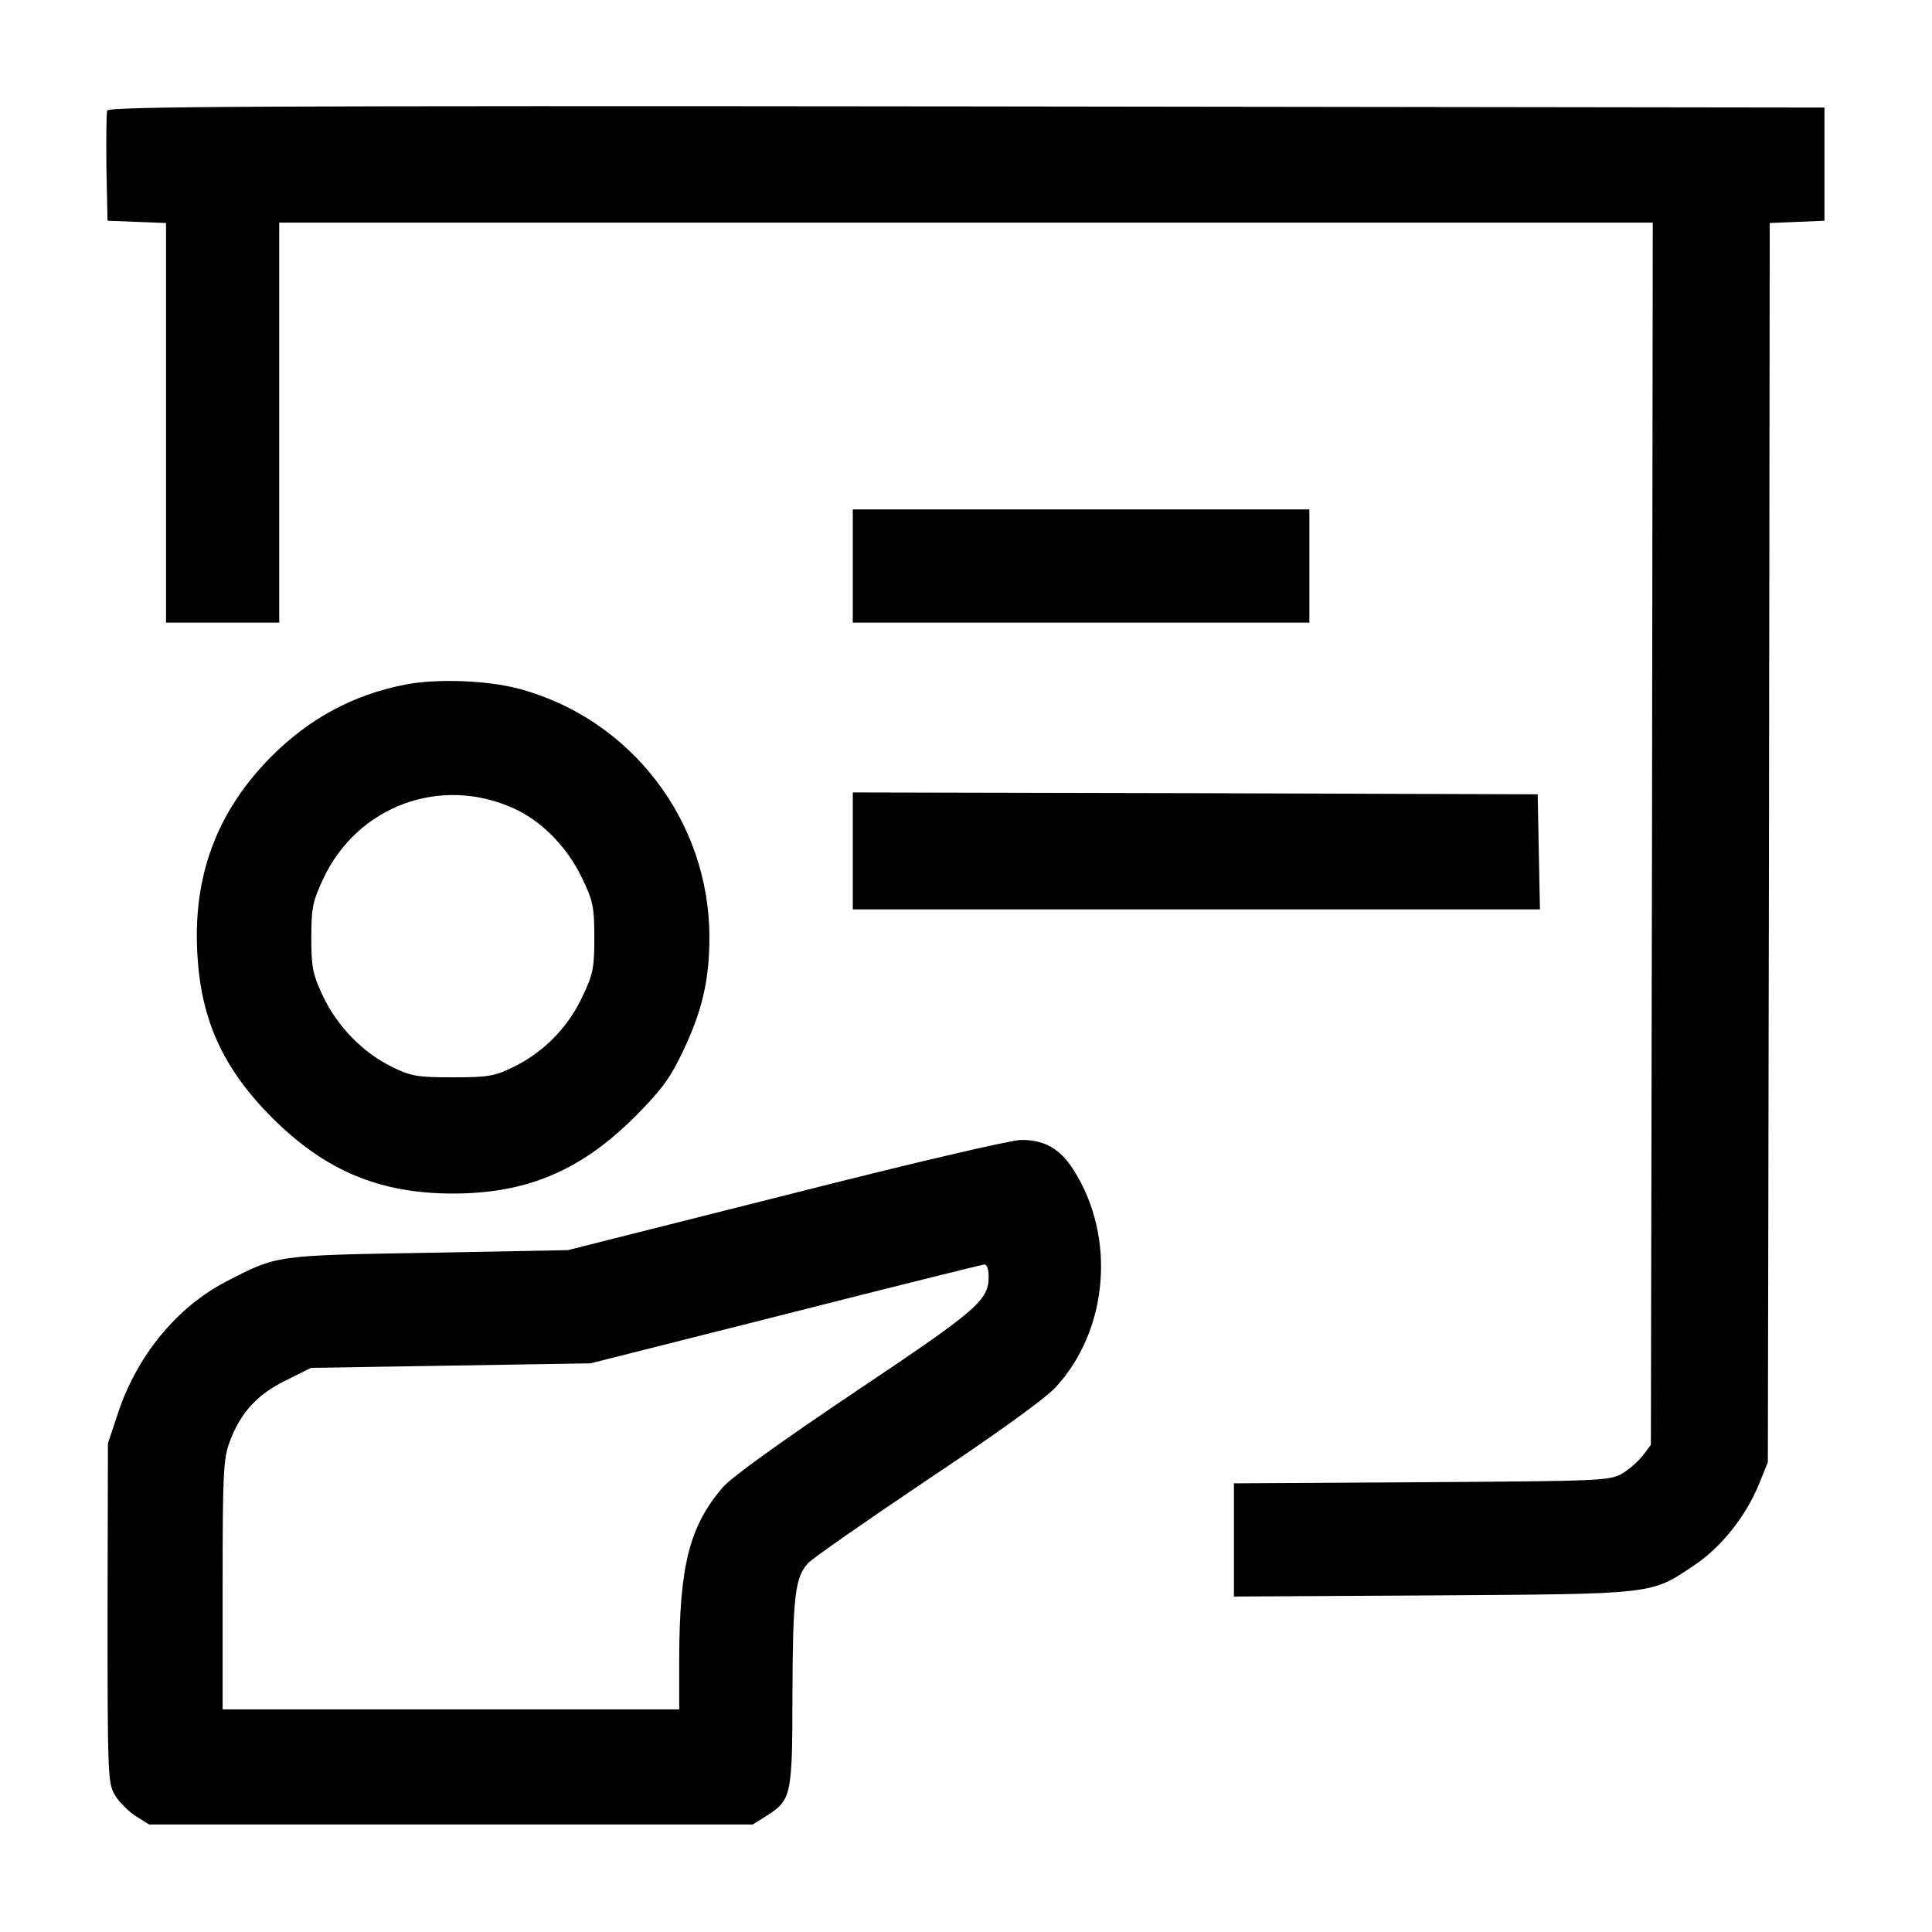
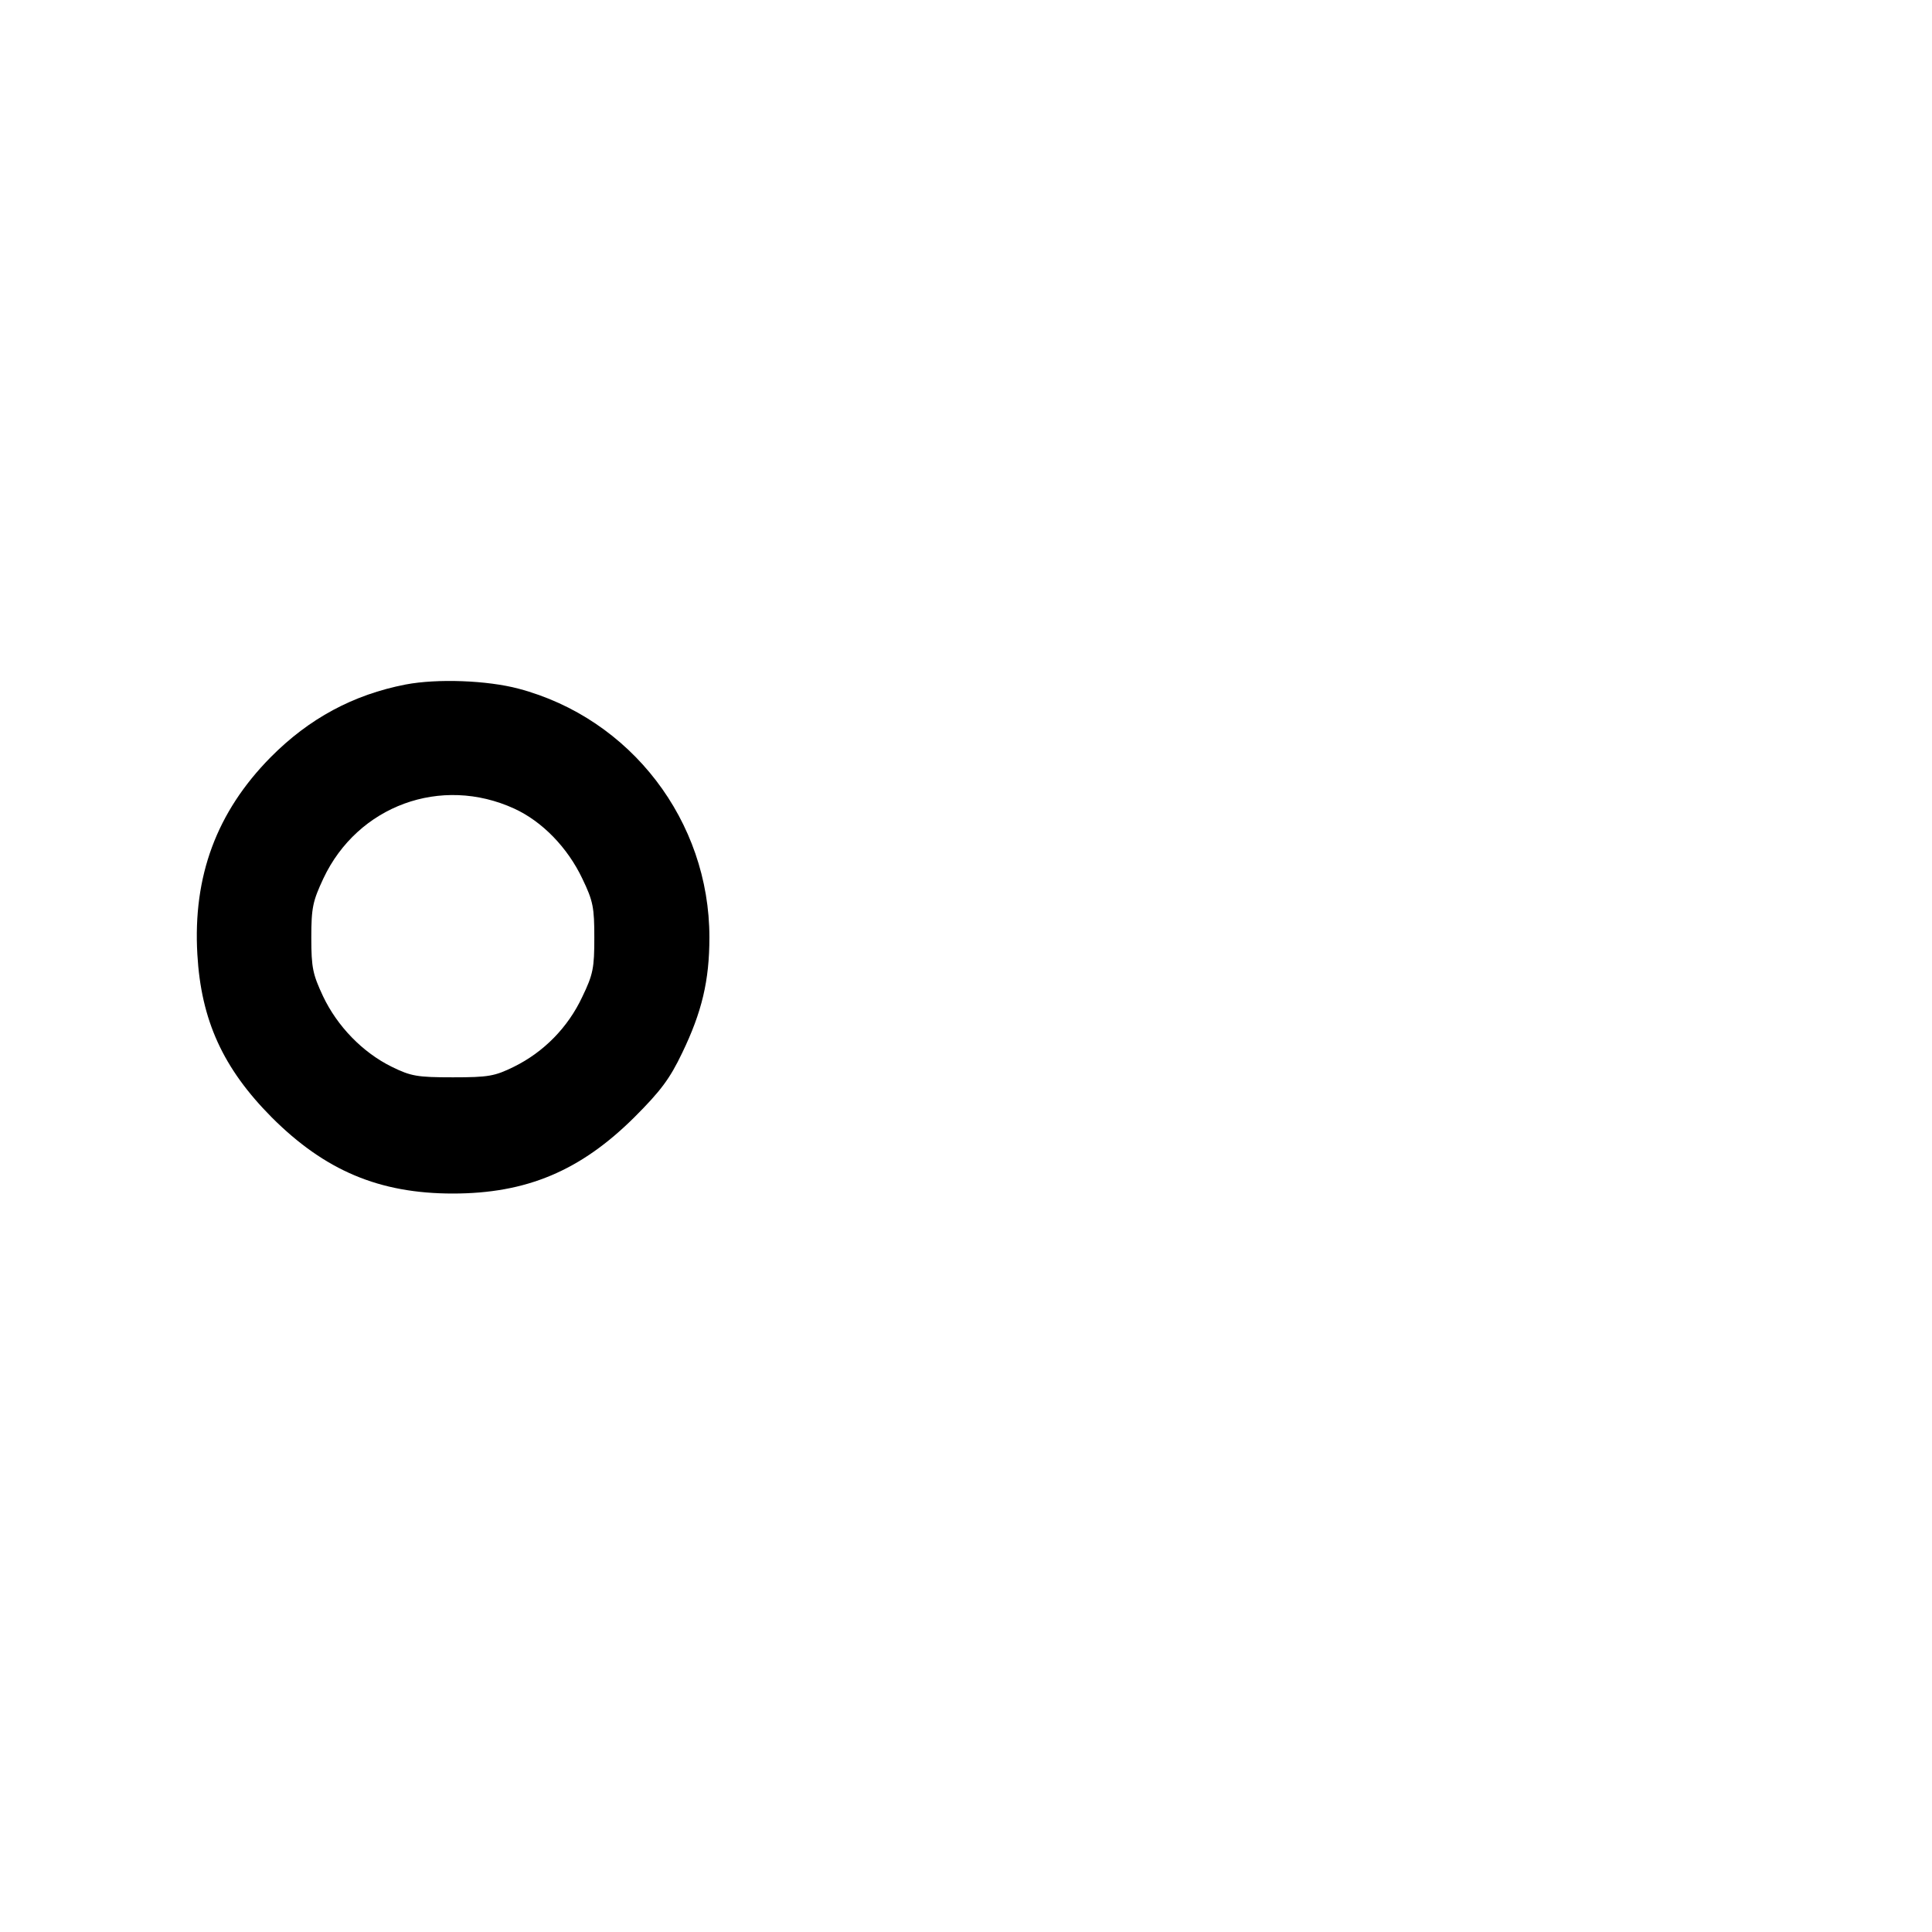
<svg xmlns="http://www.w3.org/2000/svg" version="1.0" width="512pt" height="512pt" viewBox="0 0 512 512" preserveAspectRatio="xMidYMid meet">
  <g transform="translate(0,512) scale(0.1,-0.1)" fill="#000000" stroke="none">
-     <path d="M284 4827 c-2 -7 -3 -76 -2 -152 l3 -140 78 -3 77 -3 0 -529 0 -530 150 0 150 0 0 530 0 530 1820 0 1820 0 -2 -1619 -3 -1620 -21 -28 c-12 -15 -36 -37 -55 -48 -33 -19 -55 -20 -531 -23 l-498 -3 0 -150 0 -150 528 3 c592 4 576 2 692 80 71 47 137 130 172 216 l23 57 3 1642 2 1642 73 3 72 3 0 150 0 150 -2273 3 c-1858 2 -2274 0 -2278 -11z" />
-     <path d="M2260 3620 l0 -150 605 0 605 0 0 150 0 150 -605 0 -605 0 0 -150z" />
    <path d="M1075 3306 c-139 -27 -256 -90 -358 -193 -143 -145 -206 -315 -194 -522 10 -175 68 -302 197 -432 141 -141 285 -202 480 -202 195 0 338 60 481 202 70 70 94 102 127 171 52 108 72 191 72 306 0 308 -208 580 -506 659 -83 22 -215 27 -299 11z m288 -329 c74 -34 141 -103 180 -185 29 -60 32 -77 32 -157 0 -80 -3 -97 -32 -157 -38 -81 -102 -146 -181 -185 -51 -25 -67 -28 -162 -28 -95 0 -111 3 -162 28 -77 38 -144 107 -182 187 -27 58 -31 75 -31 155 0 80 4 97 32 157 91 193 312 274 506 185z" />
-     <path d="M2260 2865 l0 -155 910 0 911 0 -3 153 -3 152 -907 3 -908 2 0 -155z" />
-     <path d="M2080 1952 l-575 -145 -370 -7 c-408 -7 -400 -6 -537 -77 -129 -67 -235 -196 -285 -347 l-27 -81 -1 -450 c0 -433 1 -451 20 -483 11 -18 36 -43 55 -55 l35 -22 800 0 800 0 35 22 c67 42 70 53 70 320 1 264 7 312 41 350 13 14 157 114 319 223 179 119 312 215 338 244 139 151 160 397 48 574 -36 58 -79 82 -141 81 -29 -1 -296 -63 -625 -147z m540 -214 c0 -64 -26 -87 -353 -306 -198 -133 -329 -227 -352 -254 -88 -103 -114 -207 -115 -450 l0 -138 -605 0 -605 0 0 330 c0 299 2 334 19 380 29 77 73 125 149 162 l66 33 371 6 370 6 515 130 c283 72 521 131 528 132 7 1 12 -12 12 -31z" />
  </g>
</svg>